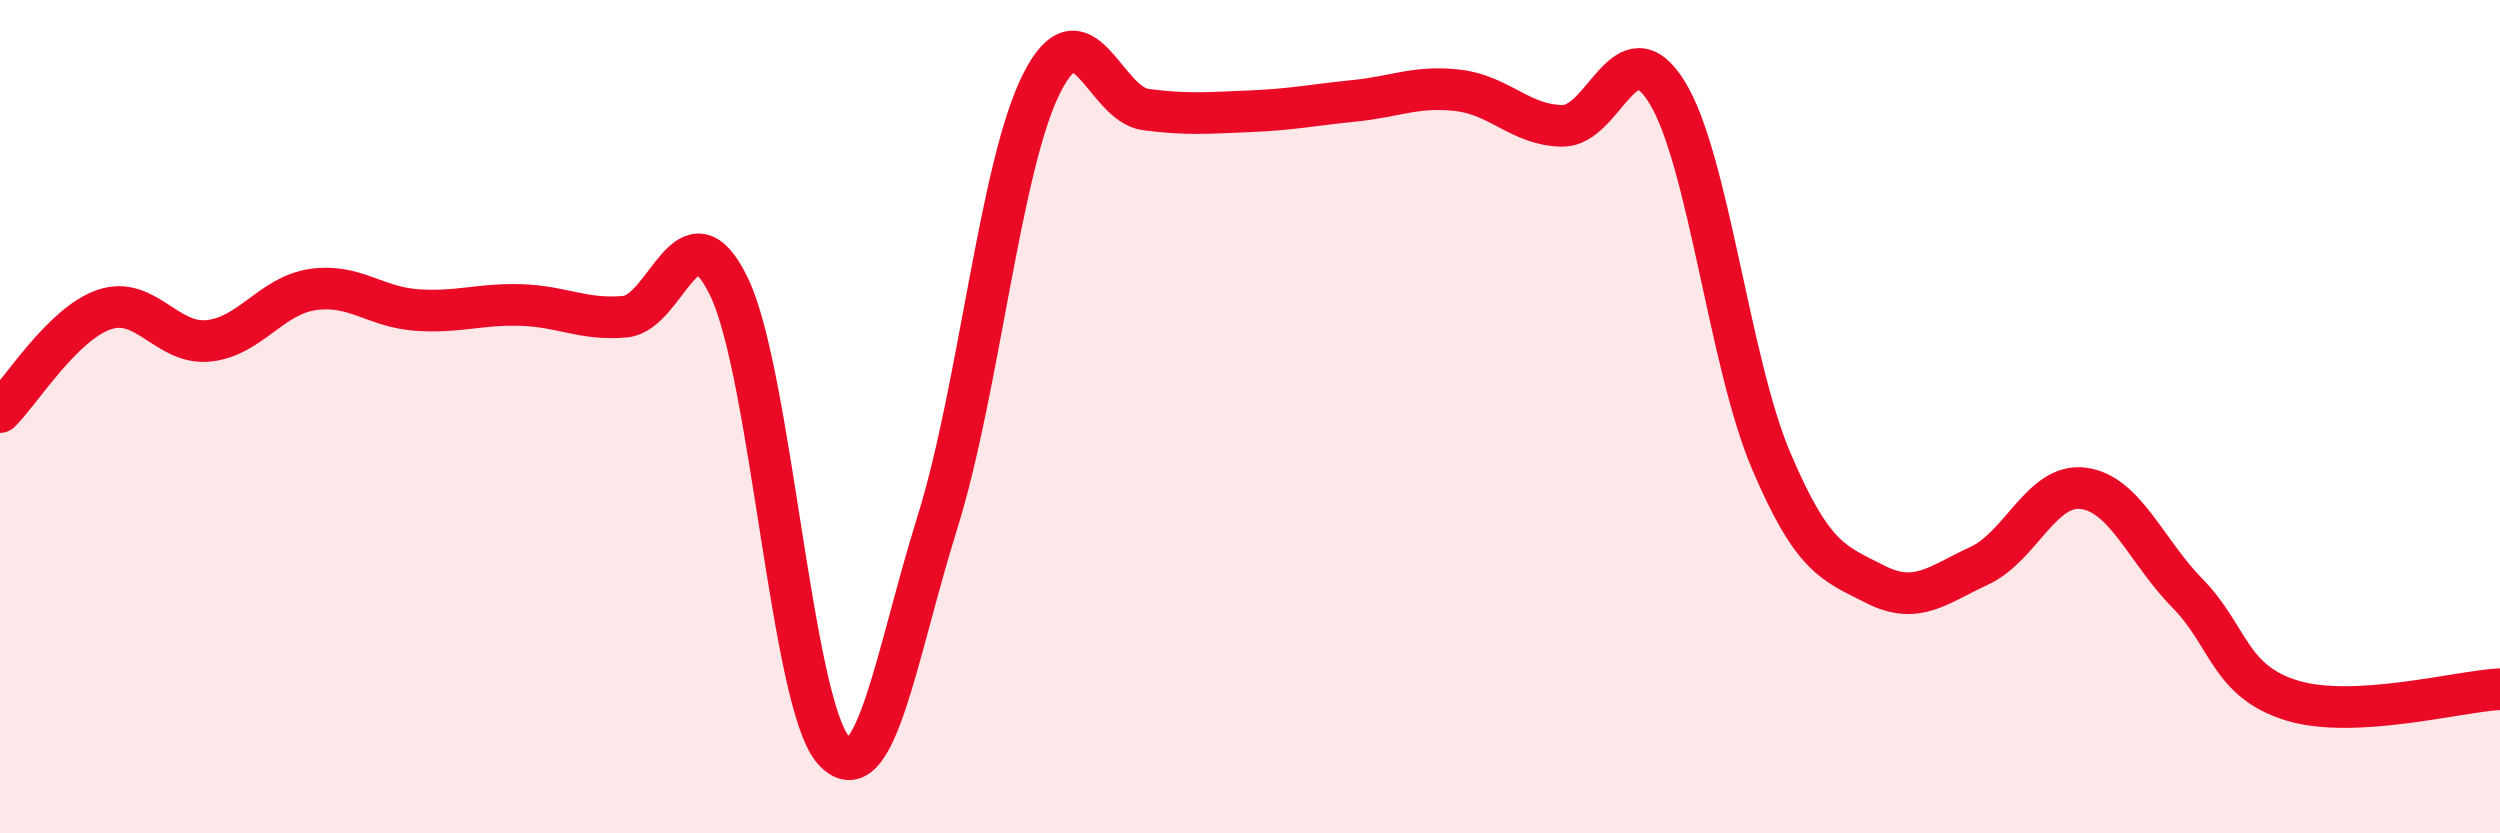
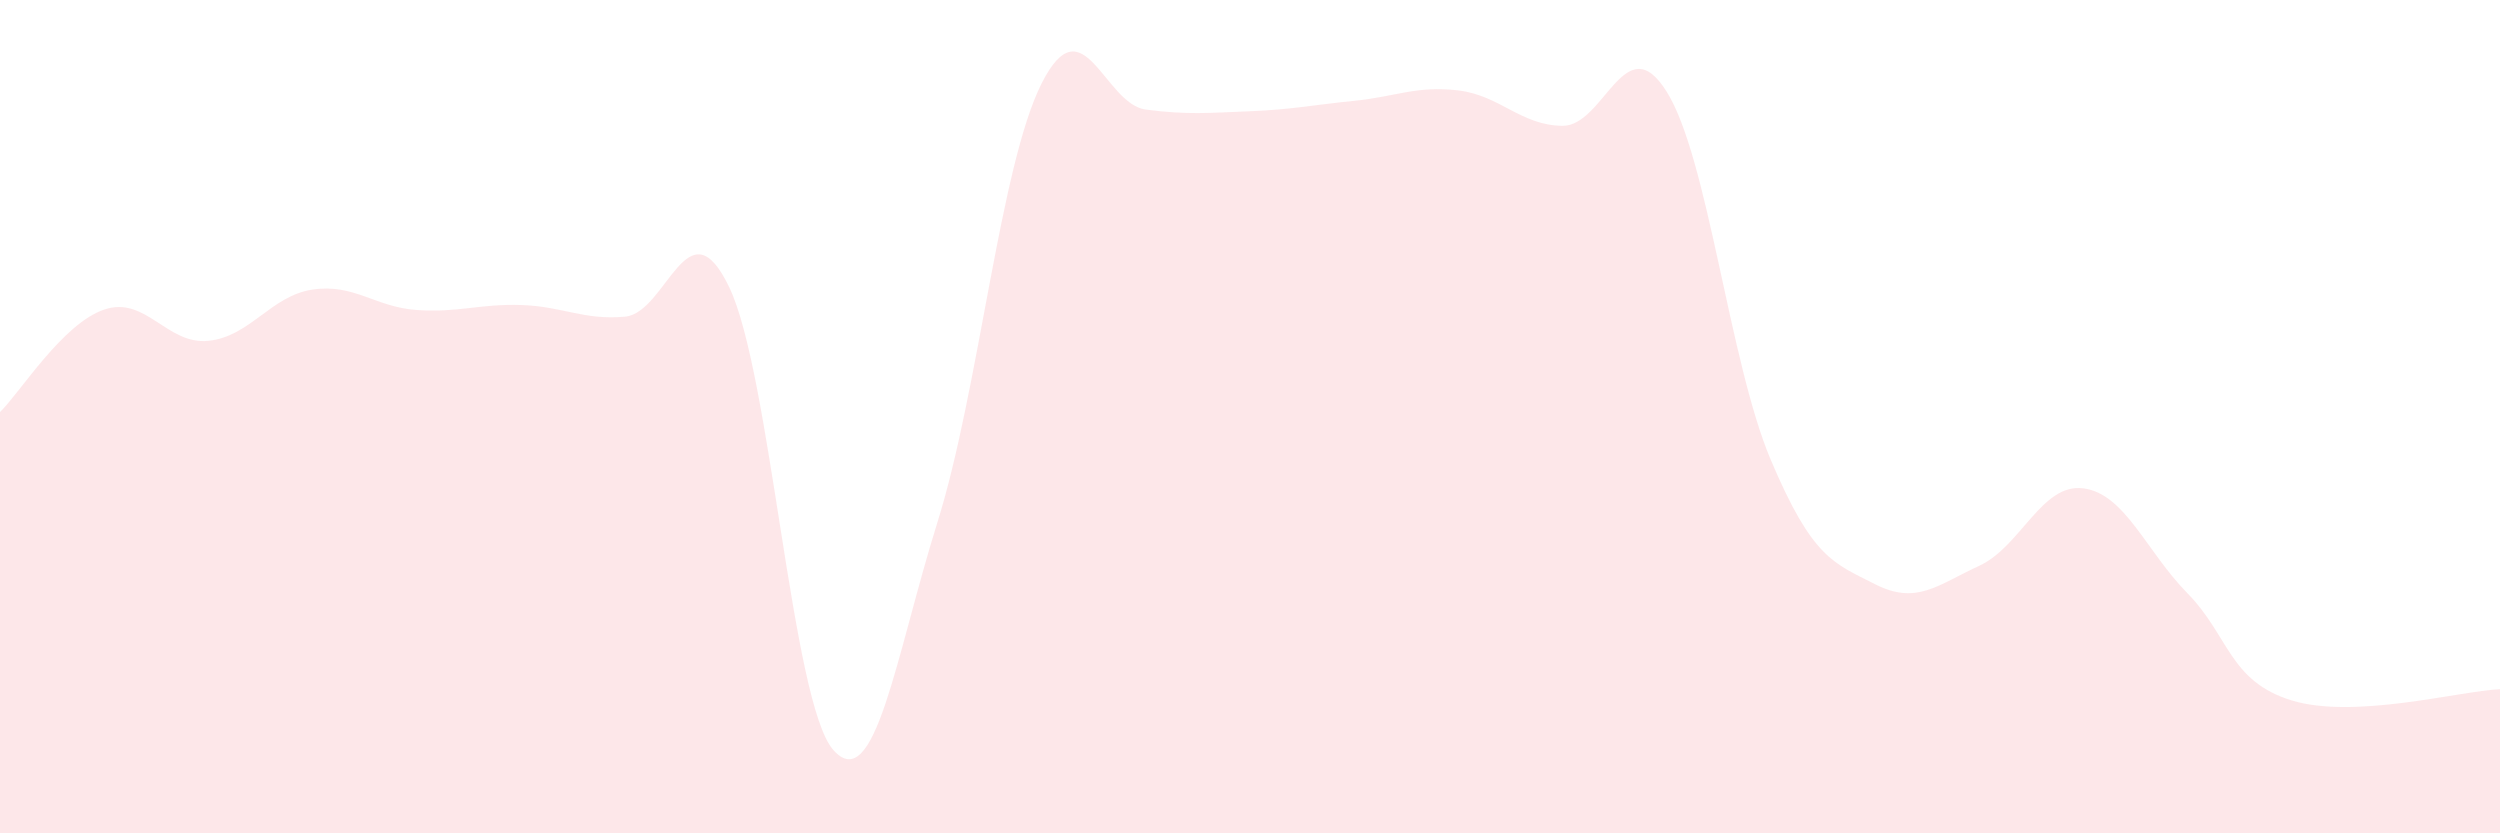
<svg xmlns="http://www.w3.org/2000/svg" width="60" height="20" viewBox="0 0 60 20">
  <path d="M 0,9.89 C 0.5,9.4 1.5,7.77 2.5,7.43 C 3.5,7.09 4,8.28 5,8.18 C 6,8.08 6.5,7.1 7.5,6.95 C 8.5,6.8 9,7.37 10,7.44 C 11,7.51 11.5,7.29 12.5,7.32 C 13.5,7.35 14,7.69 15,7.6 C 16,7.51 16.5,4.81 17.5,6.89 C 18.5,8.97 19,16.87 20,18 C 21,19.13 21.5,15.73 22.5,12.53 C 23.5,9.33 24,3.98 25,2 C 26,0.02 26.5,2.5 27.5,2.63 C 28.5,2.76 29,2.71 30,2.67 C 31,2.63 31.5,2.52 32.5,2.42 C 33.5,2.32 34,2.05 35,2.17 C 36,2.29 36.5,3.01 37.5,3.02 C 38.5,3.03 39,0.6 40,2.2 C 41,3.8 41.5,8.68 42.5,11.04 C 43.5,13.4 44,13.51 45,14.02 C 46,14.53 46.5,14.04 47.5,13.58 C 48.5,13.12 49,11.59 50,11.72 C 51,11.85 51.5,13.22 52.5,14.24 C 53.5,15.26 53.5,16.35 55,16.81 C 56.5,17.27 59,16.59 60,16.54L60 20L0 20Z" fill="#EB0A25" opacity="0.1" stroke-linecap="round" stroke-linejoin="round" />
-   <path d="M 0,9.89 C 0.5,9.4 1.5,7.77 2.5,7.43 C 3.5,7.09 4,8.28 5,8.18 C 6,8.08 6.5,7.1 7.5,6.95 C 8.5,6.8 9,7.37 10,7.44 C 11,7.51 11.5,7.29 12.5,7.32 C 13.5,7.35 14,7.69 15,7.6 C 16,7.51 16.5,4.81 17.5,6.89 C 18.5,8.97 19,16.87 20,18 C 21,19.13 21.5,15.73 22.5,12.53 C 23.5,9.33 24,3.98 25,2 C 26,0.02 26.5,2.5 27.5,2.63 C 28.5,2.76 29,2.71 30,2.67 C 31,2.63 31.5,2.52 32.5,2.42 C 33.5,2.32 34,2.05 35,2.17 C 36,2.29 36.5,3.01 37.5,3.02 C 38.5,3.03 39,0.6 40,2.2 C 41,3.8 41.5,8.68 42.5,11.04 C 43.5,13.4 44,13.51 45,14.02 C 46,14.53 46.5,14.04 47.5,13.58 C 48.5,13.12 49,11.59 50,11.72 C 51,11.85 51.5,13.22 52.5,14.24 C 53.5,15.26 53.5,16.35 55,16.81 C 56.5,17.27 59,16.59 60,16.54" stroke="#EB0A25" stroke-width="1" fill="none" stroke-linecap="round" stroke-linejoin="round" />
</svg>